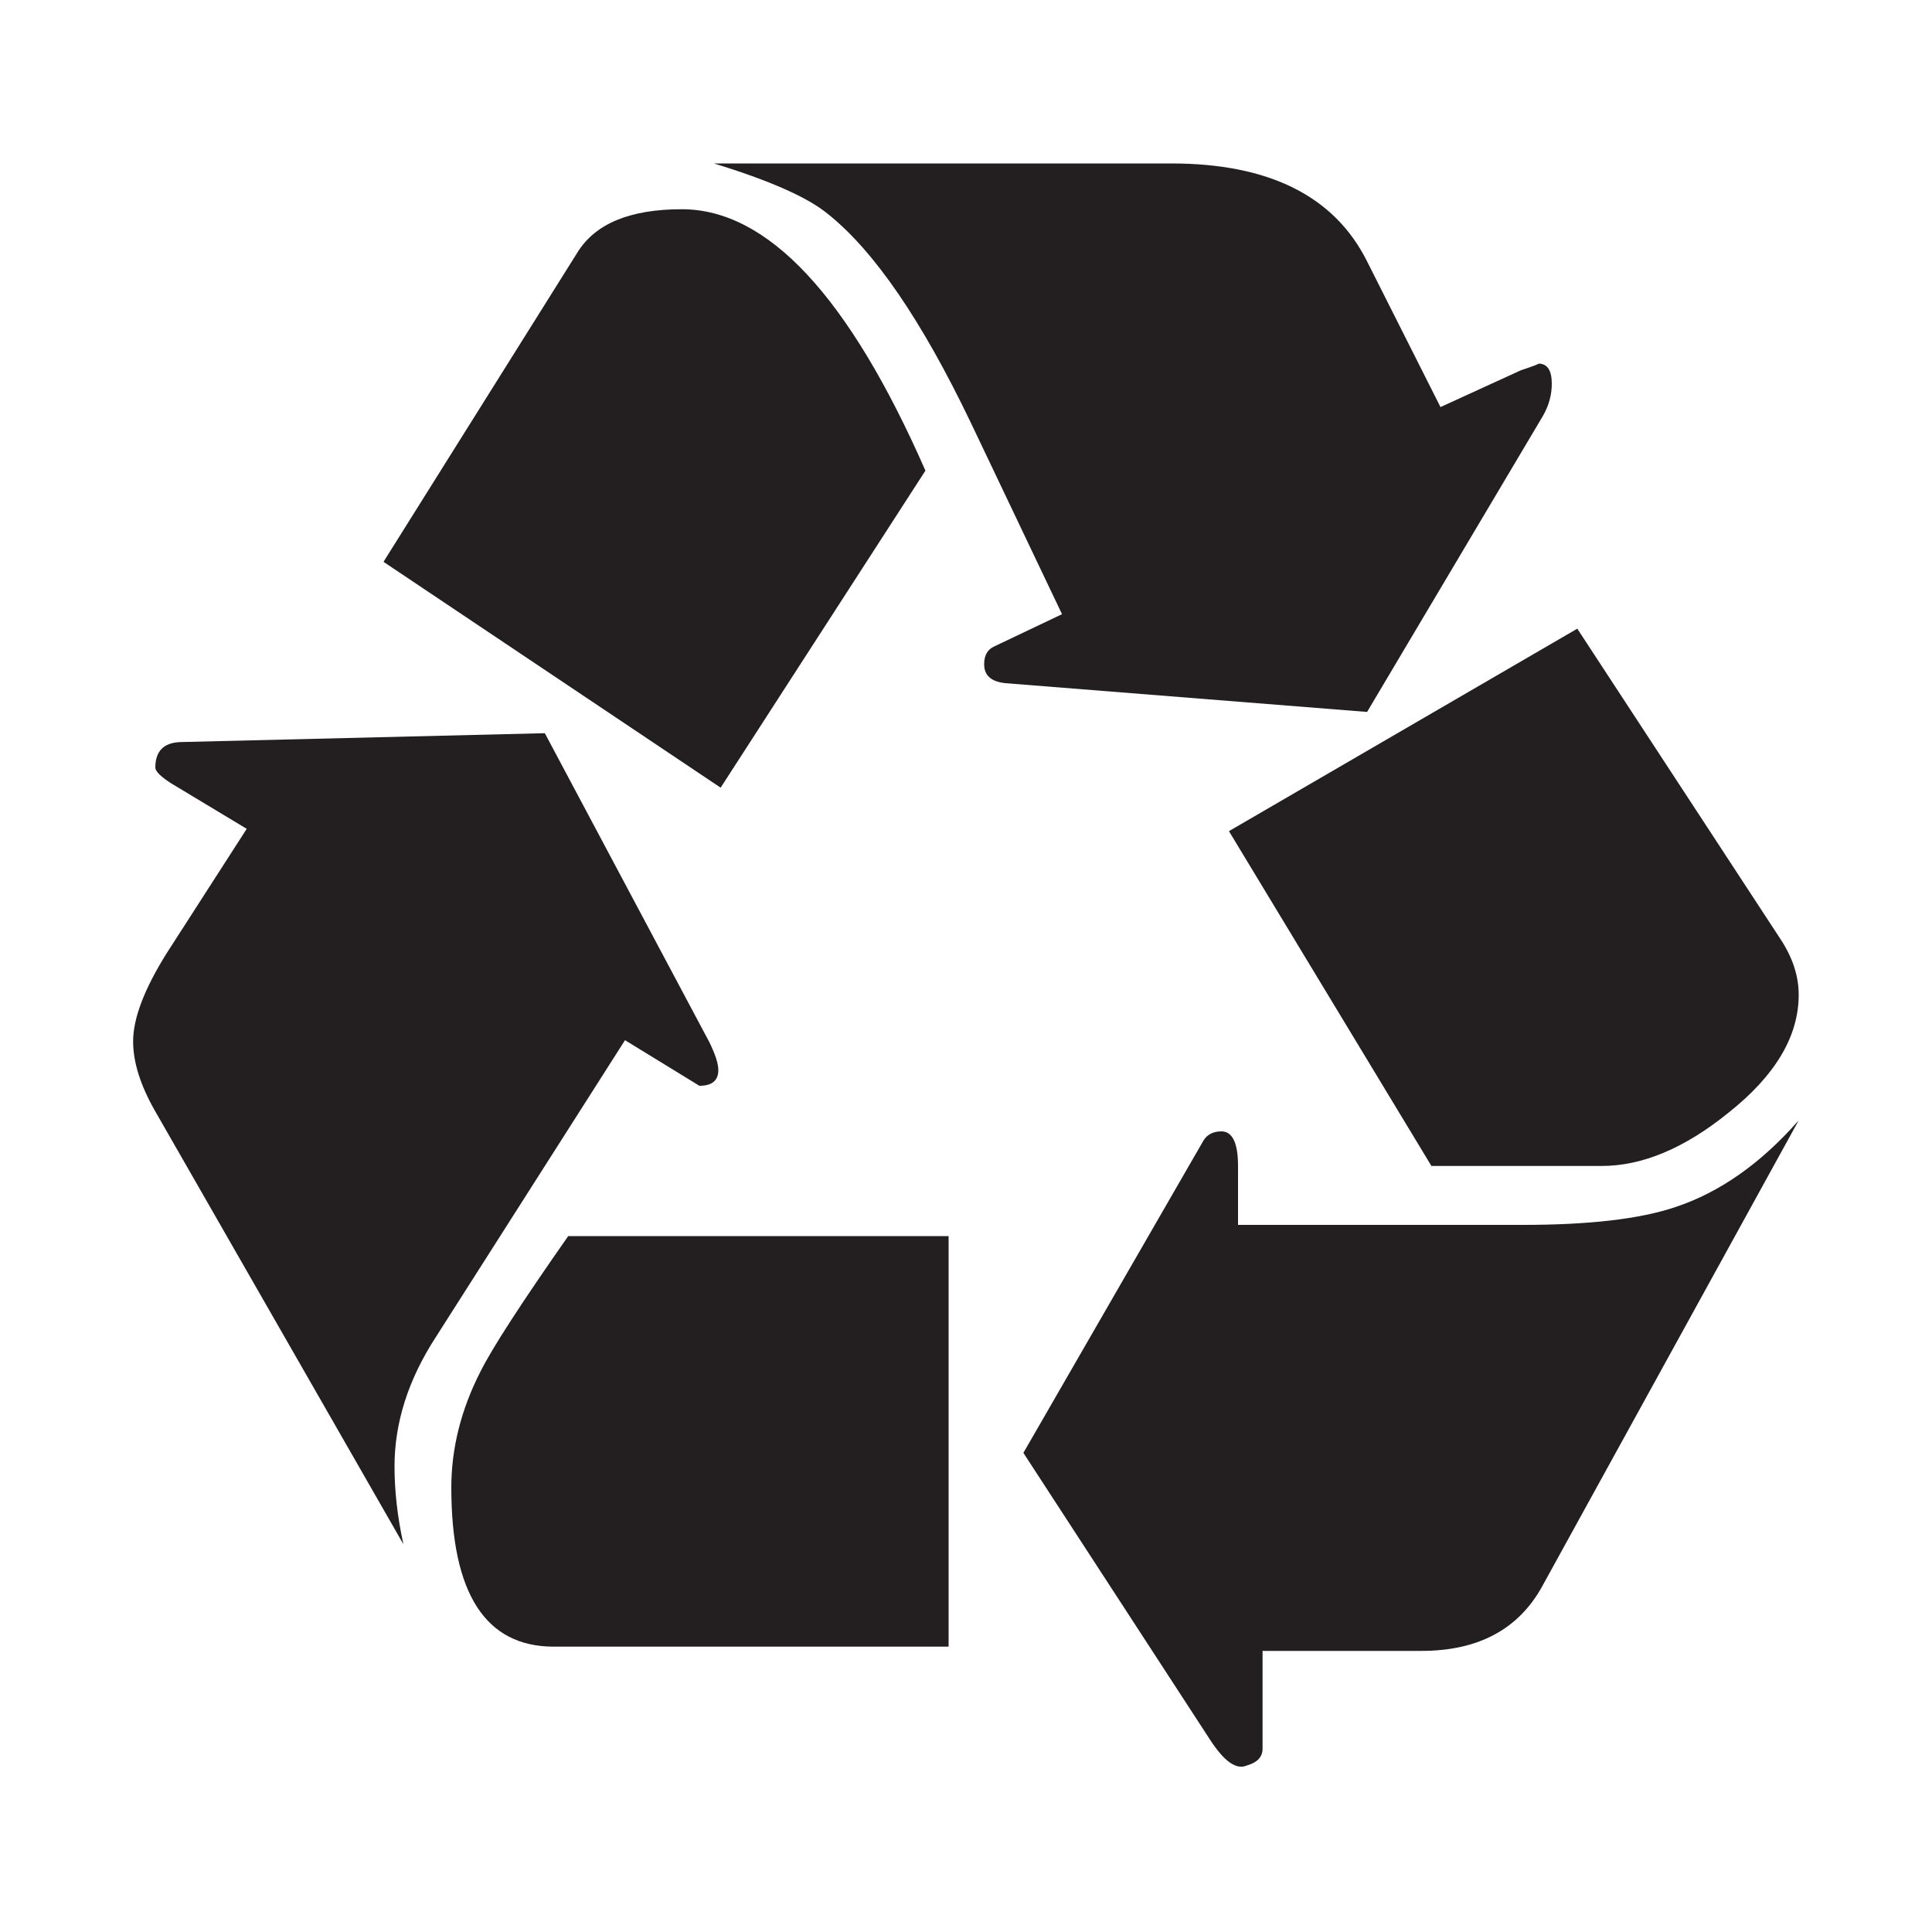
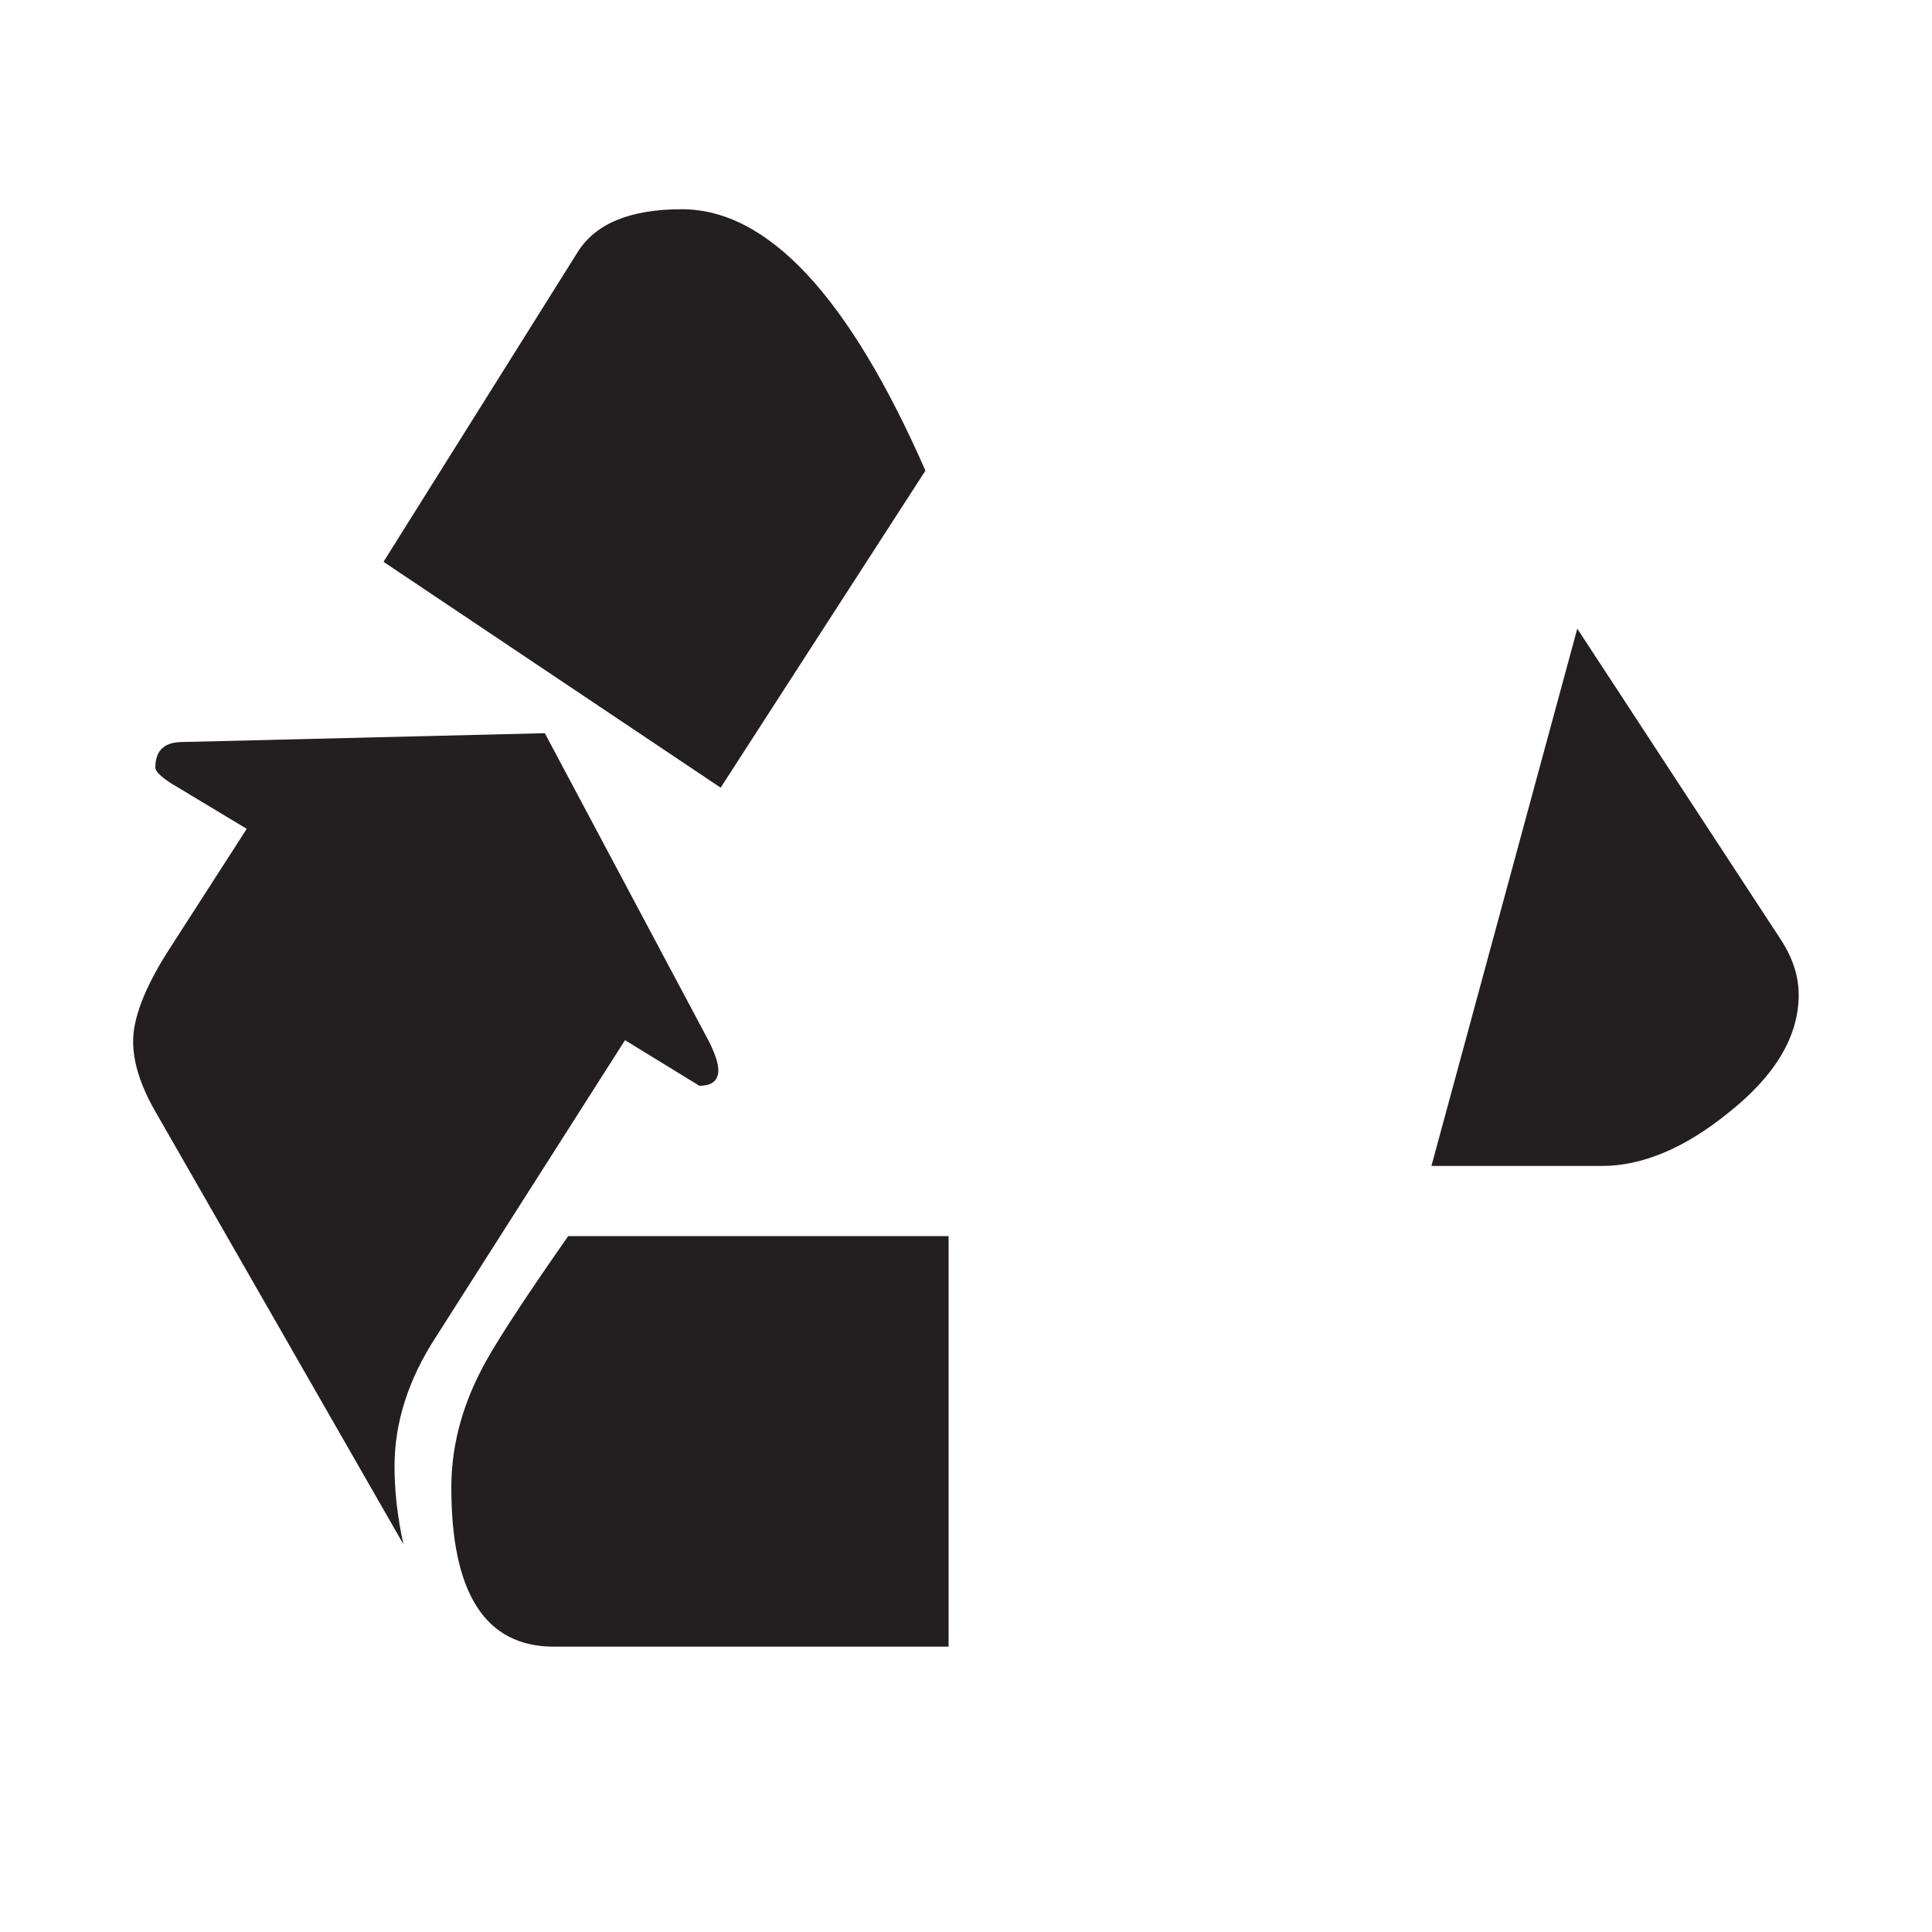
<svg xmlns="http://www.w3.org/2000/svg" xmlns:xlink="http://www.w3.org/1999/xlink" version="1.1" x="0px" y="0px" viewBox="0 0 1000 1000" style="enable-background:new 0 0 1000 1000;" xml:space="preserve">
  <style type="text/css">
	.st0{clip-path:url(#SVGID_1_);}
	.st1{fill:#231F20;}
	.st2{clip-path:url(#SVGID_2_);}
	.st3{clip-path:url(#SVGID_3_);}
	.st4{clip-path:url(#SVGID_4_);}
</style>
  <g id="Layer_1">
</g>
  <g id="Recycling_Logo">
    <g>
      <g>
        <defs>
          <rect id="SVGID_10_" x="68.9" y="378.9" width="304.2" height="421.6" />
        </defs>
        <clipPath id="SVGID_1_">
          <use xlink:href="#SVGID_10_" style="overflow:visible;" />
        </clipPath>
        <g class="st0">
          <path class="st1" d="M323.5,538.4L362,562c6.5,0,9.8-2.7,9.8-8.1c0-3.5-1.6-8.2-4.6-14.4L282,379.5l-188.9,4.6      c-8.5,0.4-12.7,4.8-12.7,13.2c0,1.9,2.7,4.6,8.1,8.1l39.2,23.6l-41.5,64.5c-11.5,18.4-17.3,33.6-17.3,45.5      c0,10.8,3.8,22.9,11.5,36.3l128.4,224c-3.1-14.2-4.6-27.6-4.6-40.3c0-22.6,7.1-44.9,21.3-66.8L323.5,538.4" />
        </g>
      </g>
      <path class="st1" d="M373,407.7l106-164.1c-39.6-90.2-81.6-135.3-126.1-135.3c-26.9,0-44.9,7.5-54.1,22.5L198.5,290.8L373,407.7" />
      <path class="st1" d="M286.6,852.3H491V639.8H294.1c-24.2,34.6-39.4,58-45.5,70.3c-10,19.6-15,39.6-15,59.9    C233.6,824.8,251.3,852.3,286.6,852.3" />
      <g>
        <defs>
-           <rect id="SVGID_9_" x="368.9" y="84.5" width="435.4" height="284.7" />
-         </defs>
+           </defs>
        <clipPath id="SVGID_2_">
          <use xlink:href="#SVGID_9_" style="overflow:visible;" />
        </clipPath>
        <g class="st2">
          <path class="st1" d="M707.6,368.5l91-153.2c3.1-5.4,4.6-10.9,4.6-16.7c0-6.9-2.3-10.4-6.9-10.4c0.7,0-2.3,1.2-9.2,3.5l-41.5,19      l-38-75.4c-16.9-33.8-50.7-50.7-101.4-50.7H369.5c28.8,8.8,48.4,17.5,58.7,25.9c24.2,19.2,48.9,55.3,74.3,108.3l47.2,99.1      l-35.1,16.7c-3.5,1.6-5.2,4.6-5.2,9.2c0,5.8,3.6,9,10.9,9.8L707.6,368.5" />
        </g>
      </g>
      <g>
        <defs>
-           <rect id="SVGID_8_" x="528.4" y="578.6" width="402.7" height="337" />
-         </defs>
+           </defs>
        <clipPath id="SVGID_3_">
          <use xlink:href="#SVGID_8_" style="overflow:visible;" />
        </clipPath>
        <g class="st3">
          <path class="st1" d="M798.5,820.6L931,579.9c-19.6,22.3-40.9,37.3-63.9,44.9c-18.4,6.2-44.8,9.2-78.9,9.2H640.8v-30.5      c0-11.9-2.9-17.9-8.6-17.9c-4.2,0-7.3,1.6-9.2,4.6l-93.3,161.8l96.7,148.6c7.3,11.2,13.6,15.6,19,13.2c5.3-1.5,8.1-4.4,8.1-8.6      v-50.7h81.8C765.1,854.6,786.2,843.3,798.5,820.6" />
        </g>
      </g>
      <g>
        <defs>
          <rect id="SVGID_7_" x="635.2" y="324.8" width="295.9" height="278.7" />
        </defs>
        <clipPath id="SVGID_4_">
          <use xlink:href="#SVGID_7_" style="overflow:visible;" />
        </clipPath>
        <g class="st4">
-           <path class="st1" d="M740.9,603.5h88.1c21.1,0,43-9.2,65.7-27.6c24.2-19.2,36.3-39.5,36.3-61c0-10-3.3-19.7-9.8-29.4      L816.4,325.4L636.1,430.2L740.9,603.5" />
+           <path class="st1" d="M740.9,603.5h88.1c21.1,0,43-9.2,65.7-27.6c24.2-19.2,36.3-39.5,36.3-61c0-10-3.3-19.7-9.8-29.4      L816.4,325.4L740.9,603.5" />
        </g>
      </g>
    </g>
  </g>
</svg>